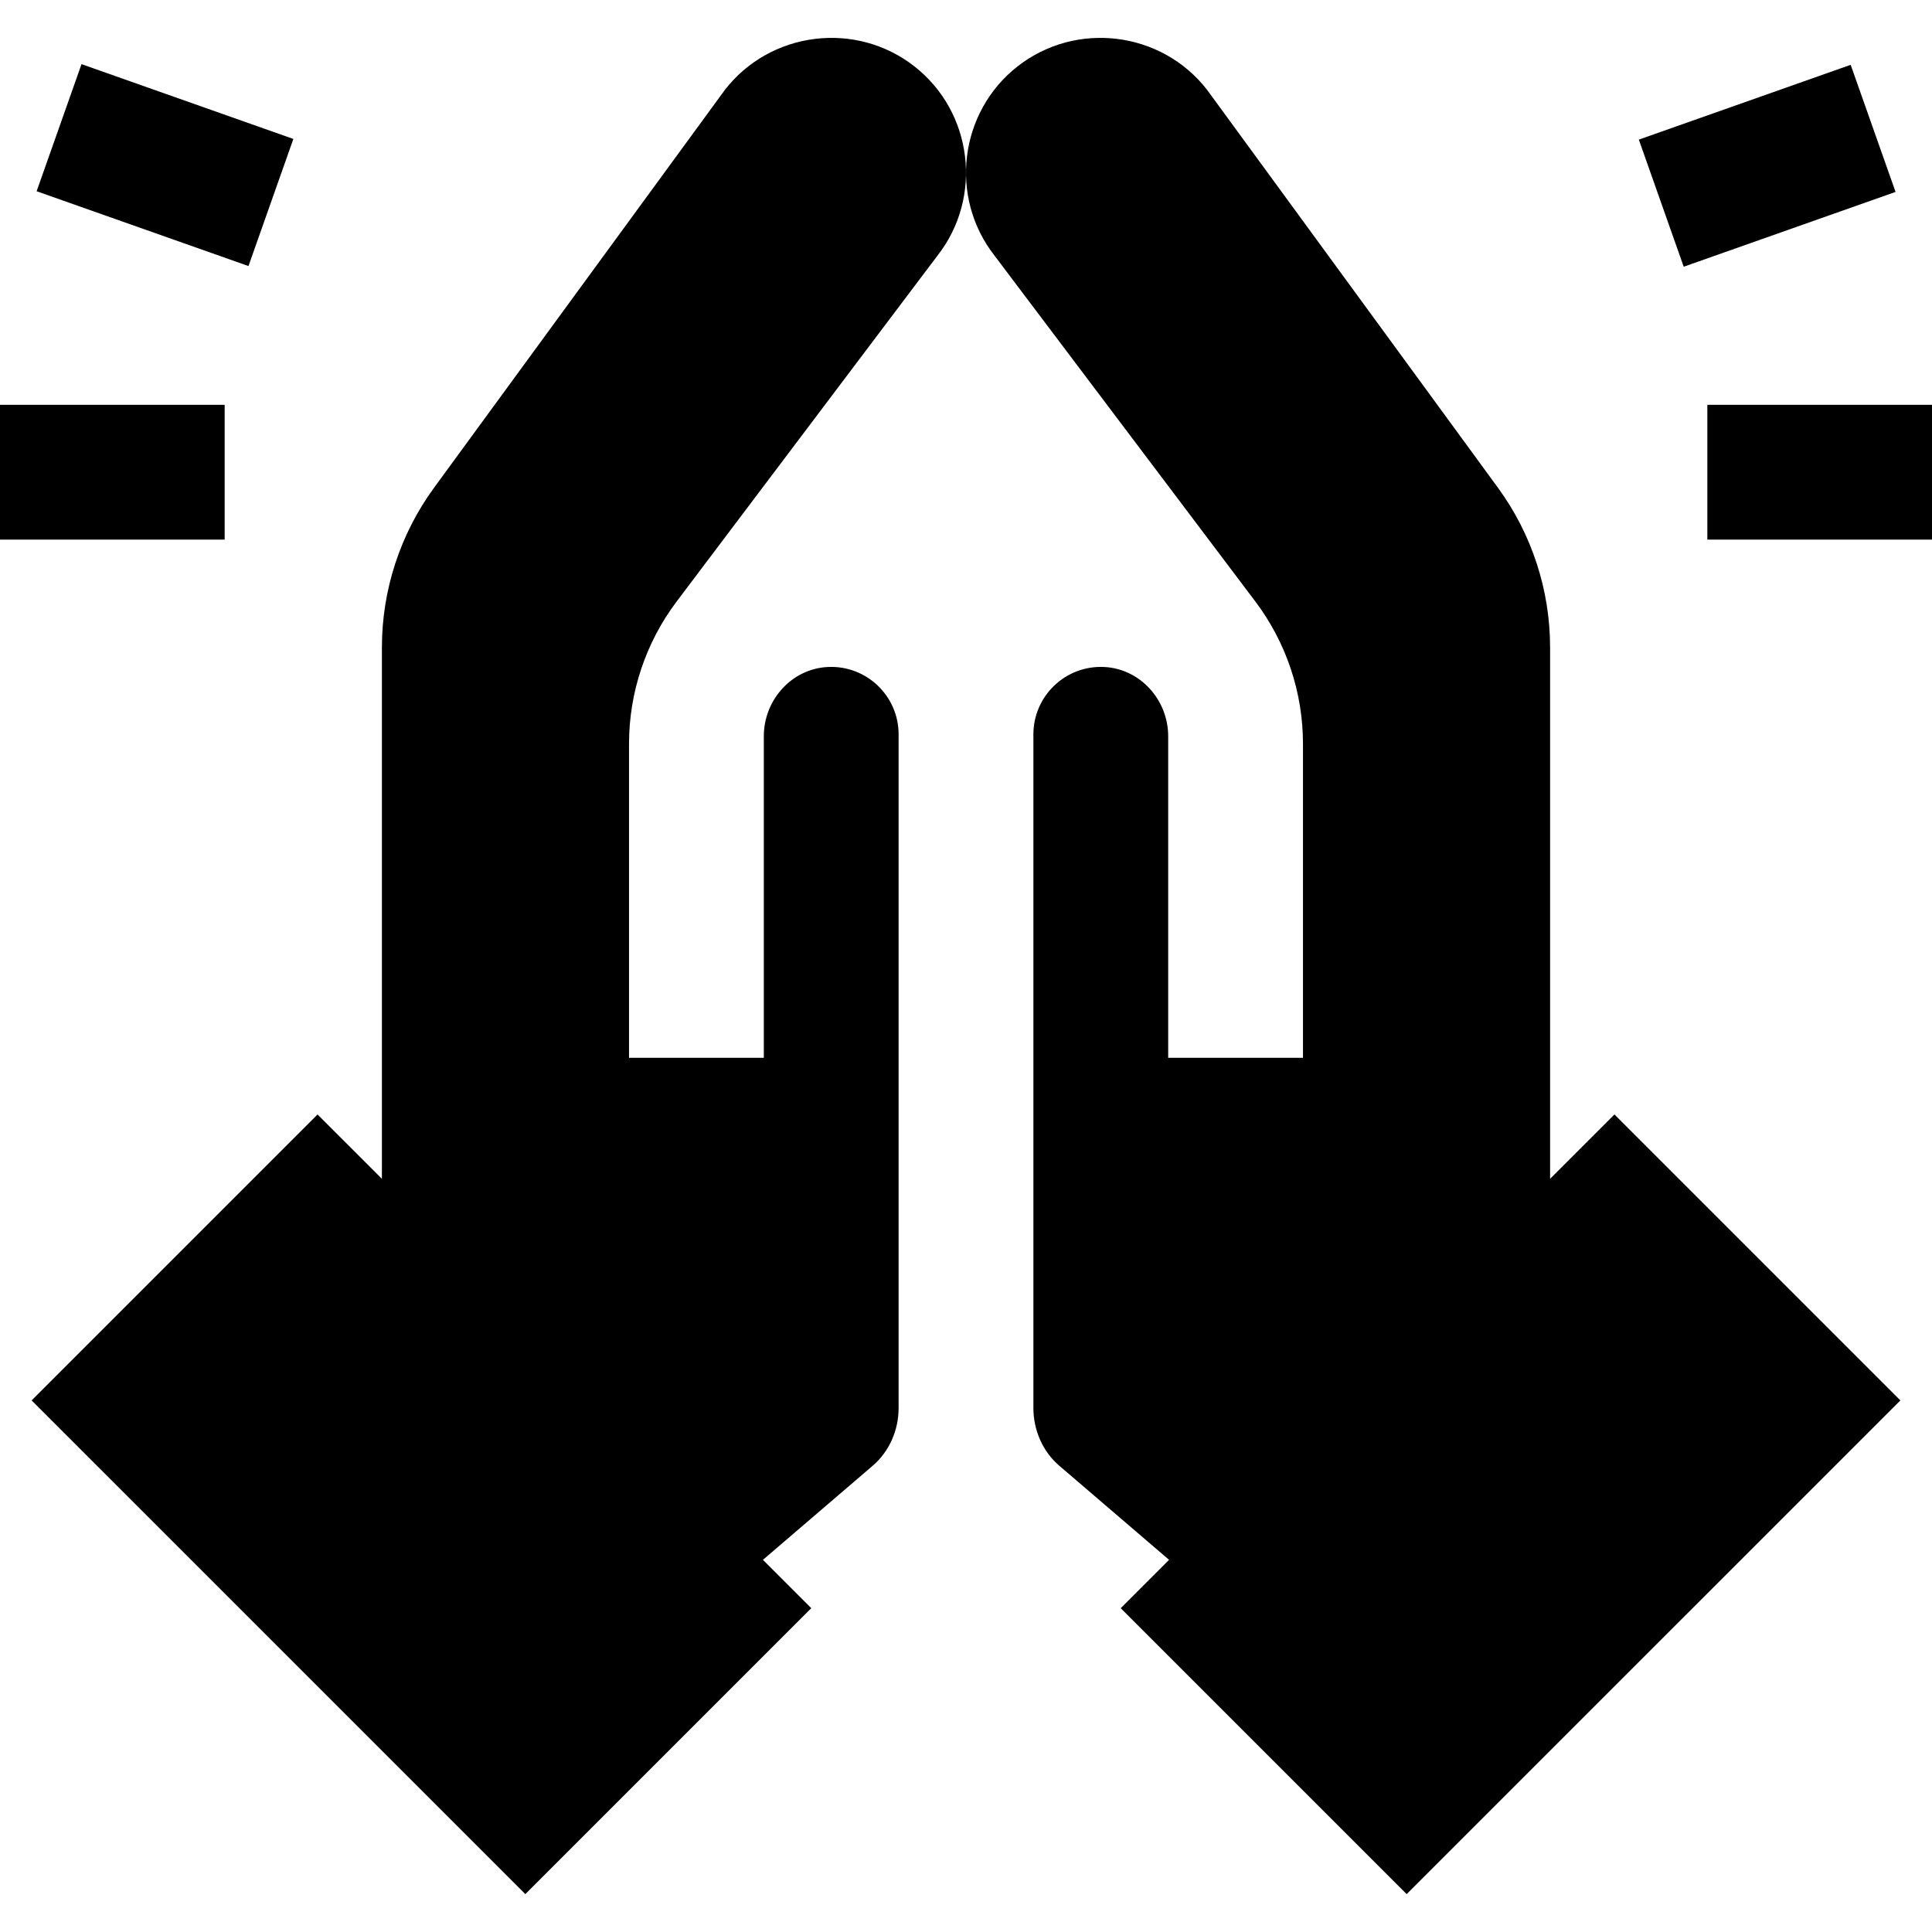
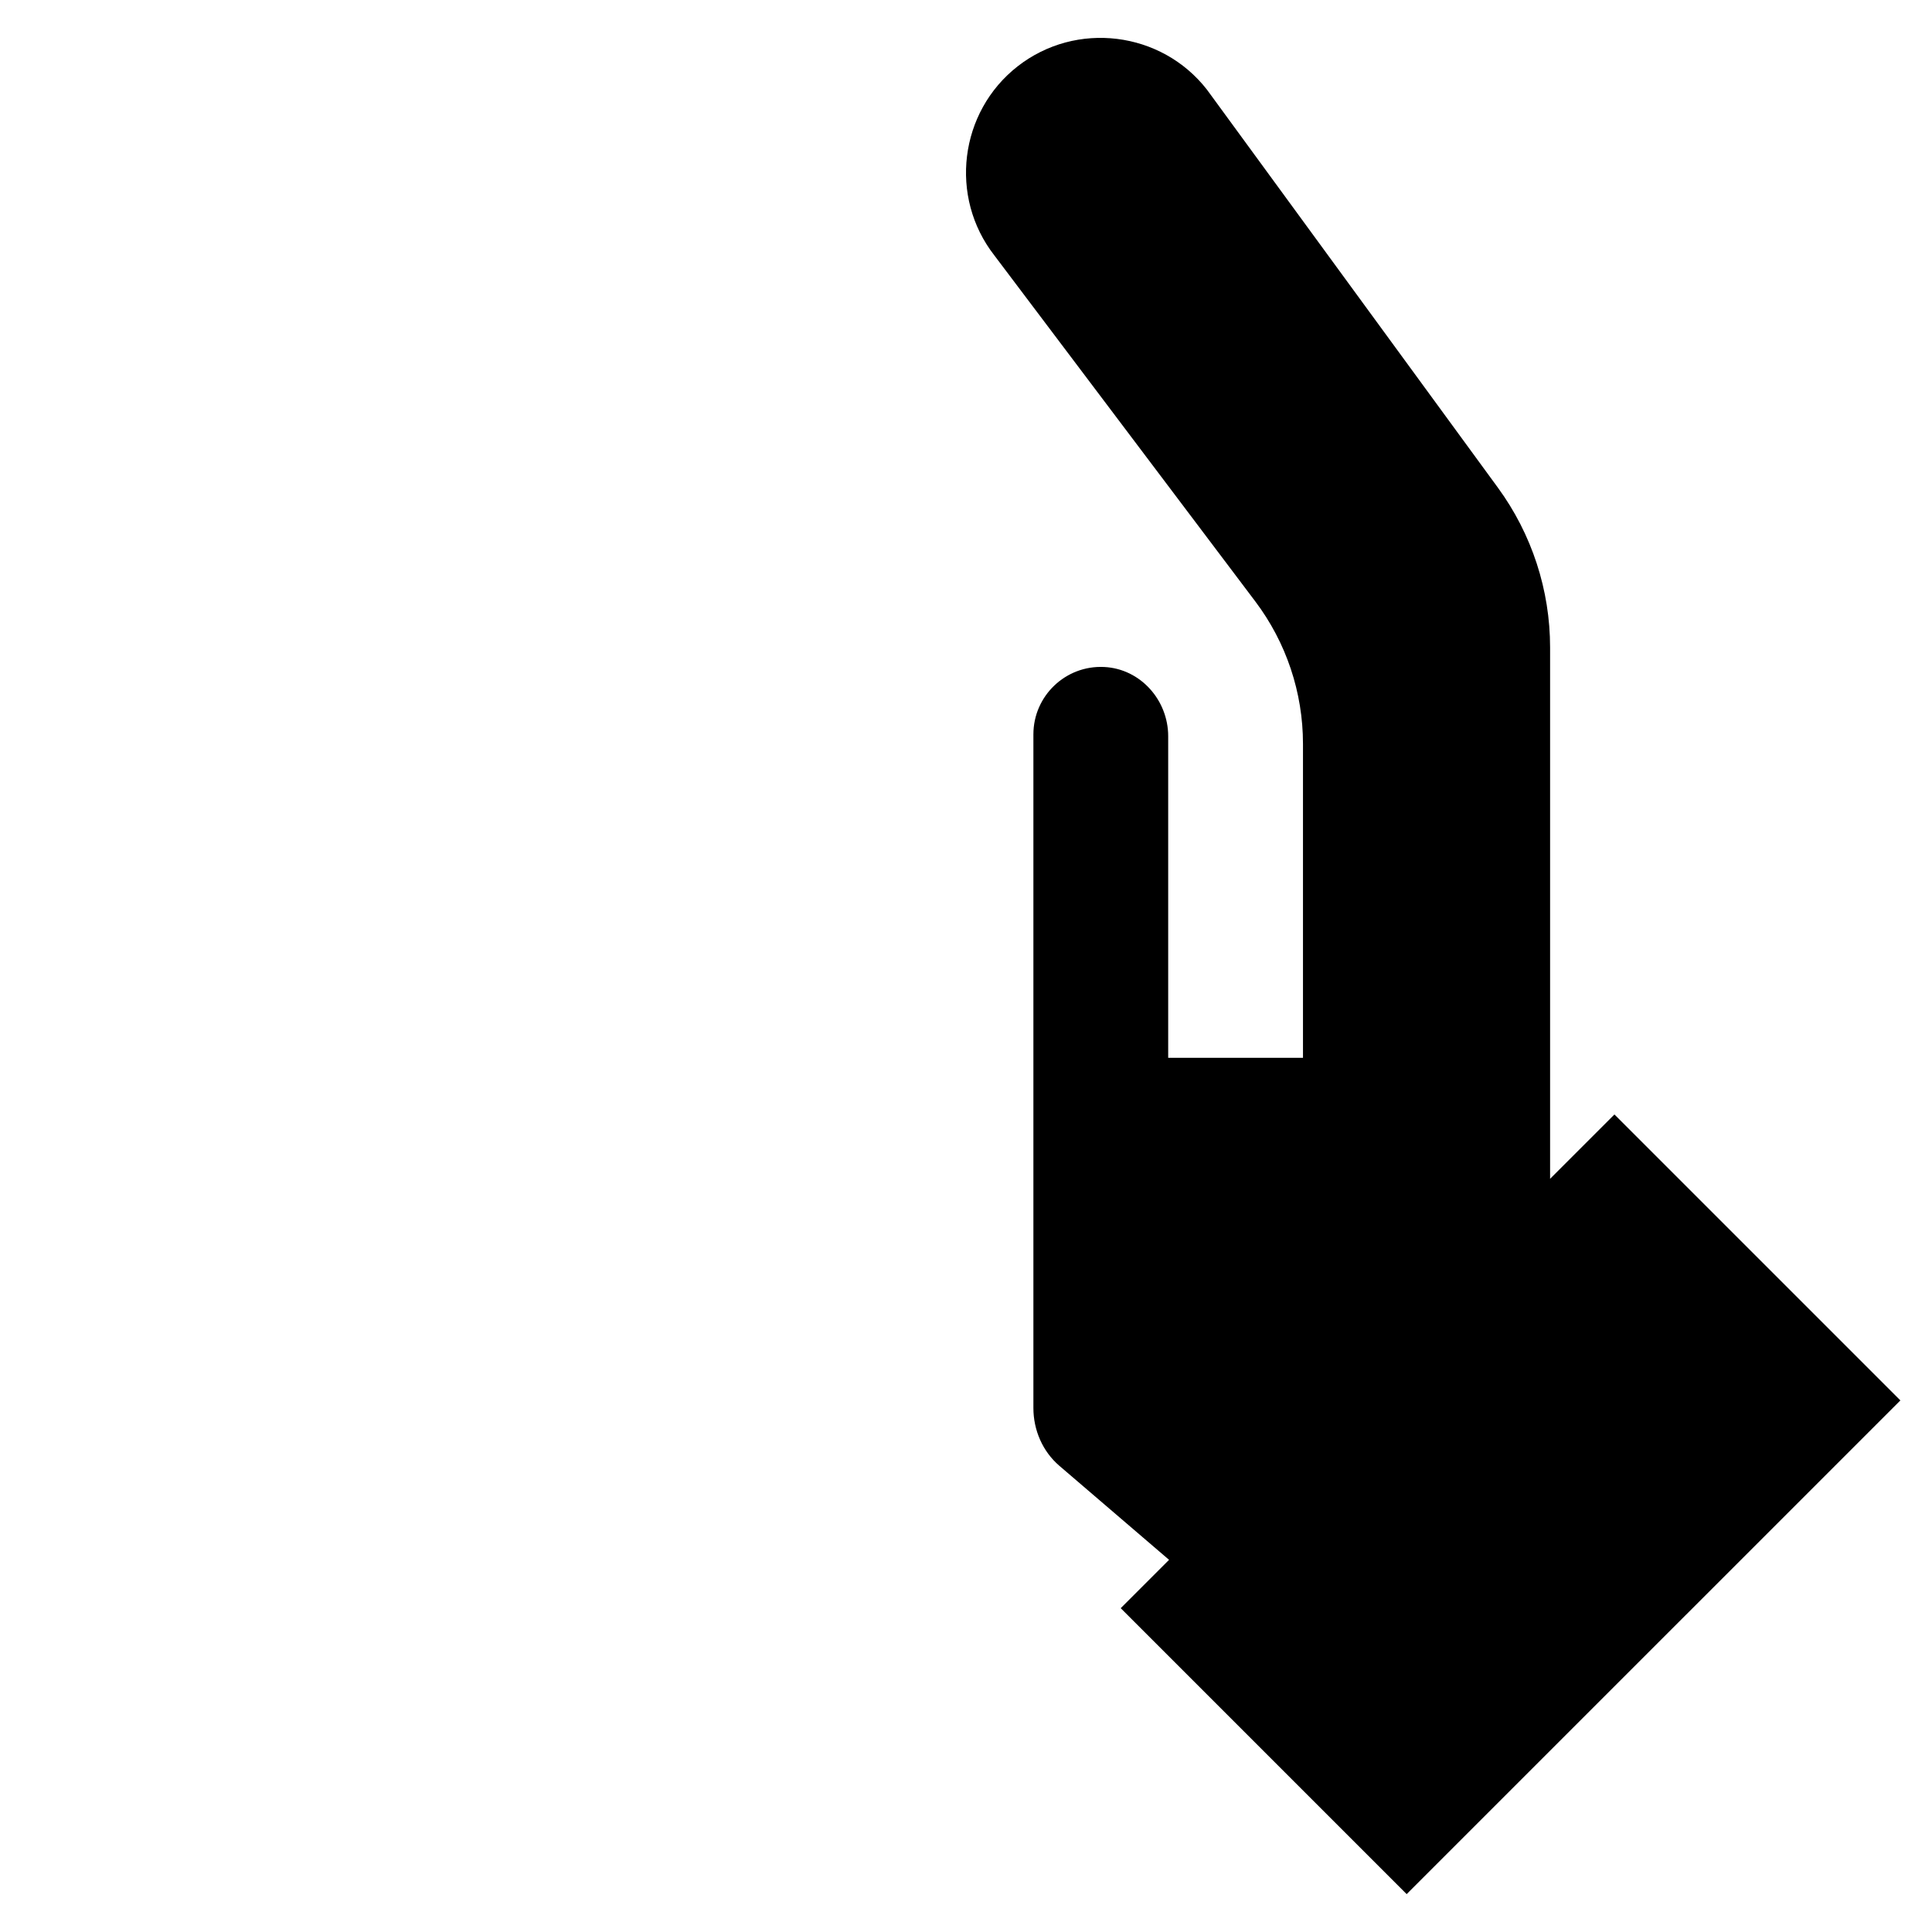
<svg xmlns="http://www.w3.org/2000/svg" fill="#000000" version="1.1" id="Layer_1" viewBox="0 0 512 512" xml:space="preserve" width="64px" height="64px">
  <g id="SVGRepo_bgCarrier" stroke-width="0" />
  <g id="SVGRepo_tracerCarrier" stroke-linecap="round" stroke-linejoin="round" />
  <g id="SVGRepo_iconCarrier">
    <g>
      <g>
-         <path d="M179.333,159.385l69.14-91.681c12.092-15.486,9.314-38.048-6.173-50.138c-15.485-12.092-38.048-9.314-50.138,6.171 l-77.125,105.505c-8.986,12.293-13.829,27.124-13.829,42.35v140.805l-17.056-17.054L8.378,371.119L139.22,501.961l75.775-75.776 l-12.81-12.811l29.015-24.87c0.025-0.021,0.05-0.042,0.075-0.064c4.434-3.813,6.864-9.458,6.864-15.305v-83.281v-95.256 c0-10.147-8.505-18.344-18.761-17.838c-9.593,0.473-16.96,8.75-16.96,18.356v85.211h-35.721v-83.2 C166.698,183.507,171.133,170.26,179.333,159.385z" />
-       </g>
+         </g>
    </g>
    <g>
      <g>
        <path d="M427.845,295.344l-17.054,17.054V171.593c0-15.225-4.843-30.057-13.829-42.35L319.838,23.738 c-12.092-15.485-34.653-18.263-50.139-6.171c-15.485,12.09-18.263,34.652-6.171,50.138l69.139,91.681 c8.199,10.875,12.636,24.122,12.636,37.742v83.2h-35.721v-85.211c0-9.605-7.366-17.884-16.96-18.357 c-10.255-0.506-18.761,7.691-18.761,17.838h-0.001v95.255v83.281c0,5.848,2.43,11.493,6.864,15.305 c0.025,0.023,0.05,0.043,0.075,0.064l29.015,24.87l-12.81,12.811l75.775,75.776l130.842-130.84L427.845,295.344z" />
      </g>
    </g>
    <g>
      <g>
-         <rect y="107.281" width="59.535" height="35.721" />
-       </g>
+         </g>
    </g>
    <g>
      <g>
-         <rect x="25.869" y="14.007" transform="matrix(0.333 -0.943 0.943 0.333 -12.116 70.412)" width="35.72" height="59.534" />
-       </g>
+         </g>
    </g>
    <g>
      <g>
-         <rect x="452.465" y="107.281" width="59.535" height="35.721" />
-       </g>
+         </g>
    </g>
    <g>
      <g>
-         <rect x="438.486" y="25.919" transform="matrix(0.943 -0.333 0.333 0.943 12.184 158.575)" width="59.533" height="35.719" />
-       </g>
+         </g>
    </g>
  </g>
</svg>